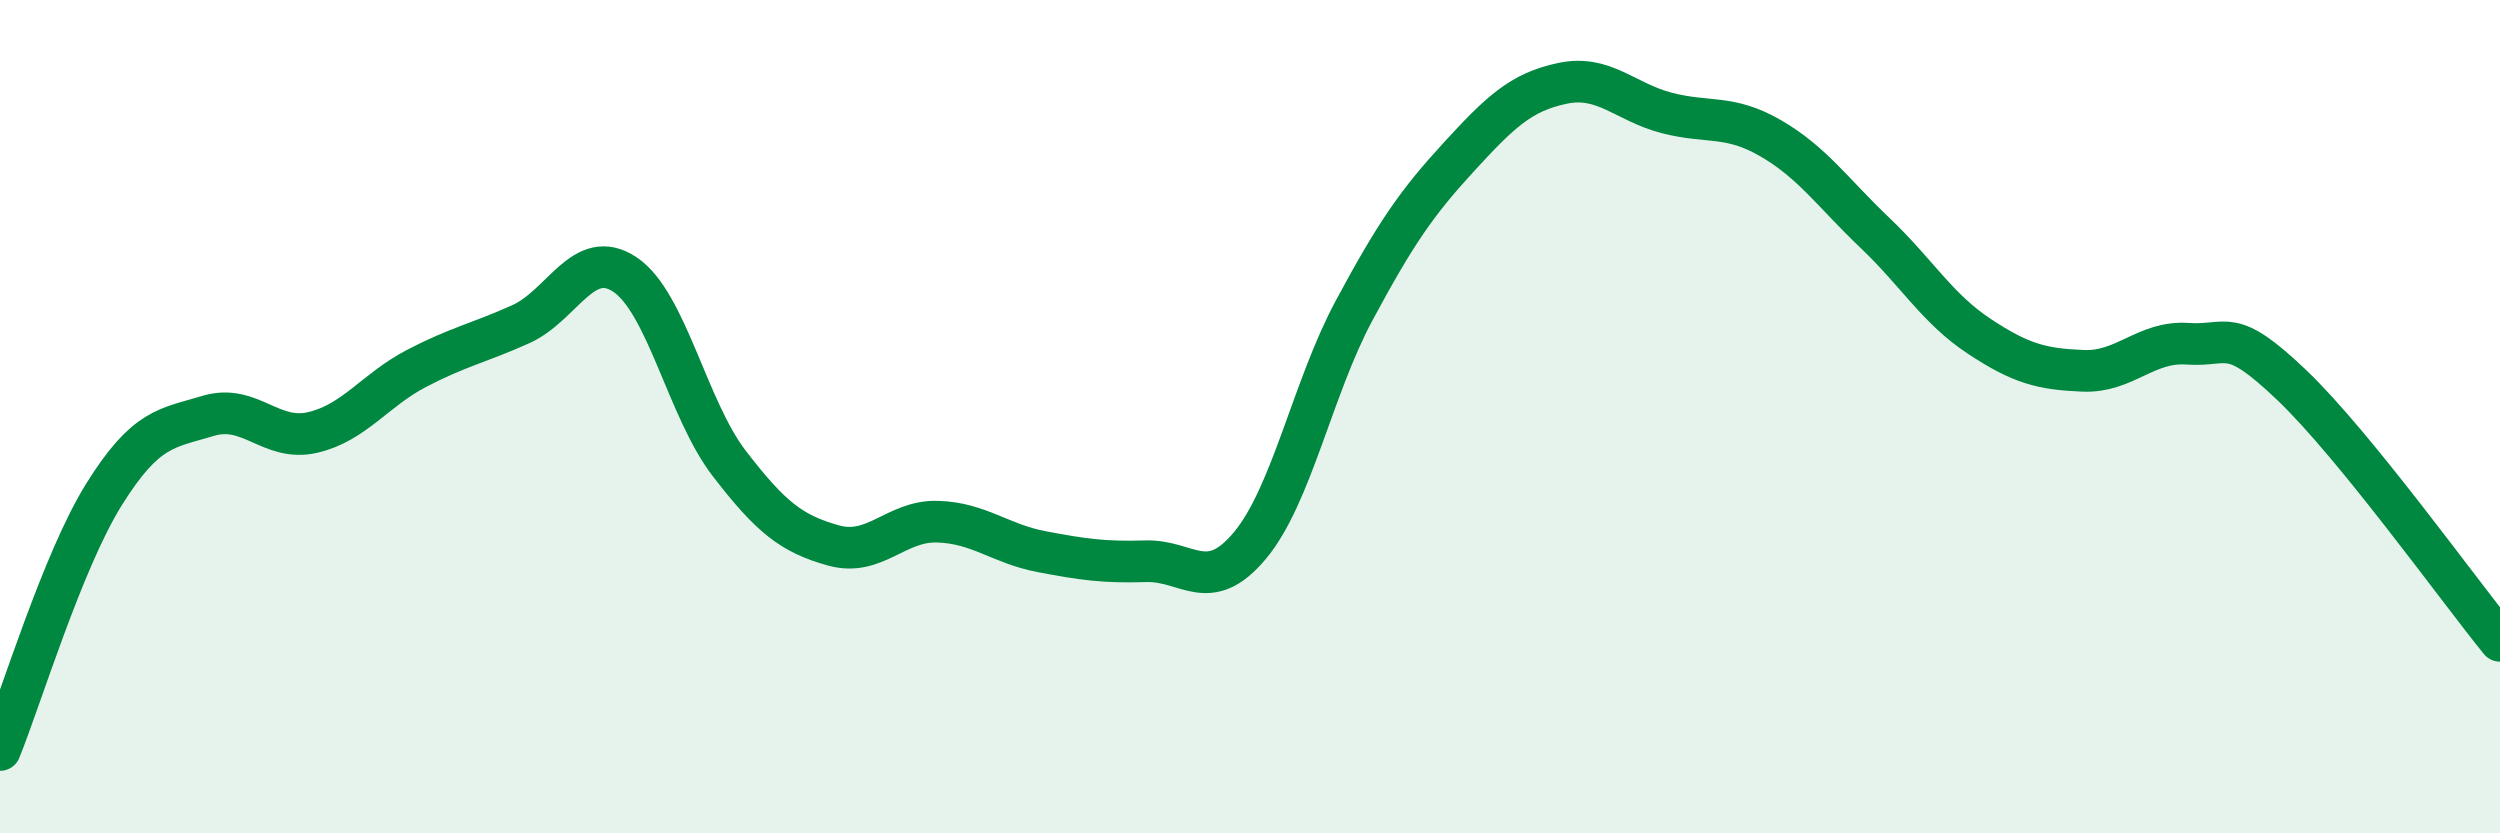
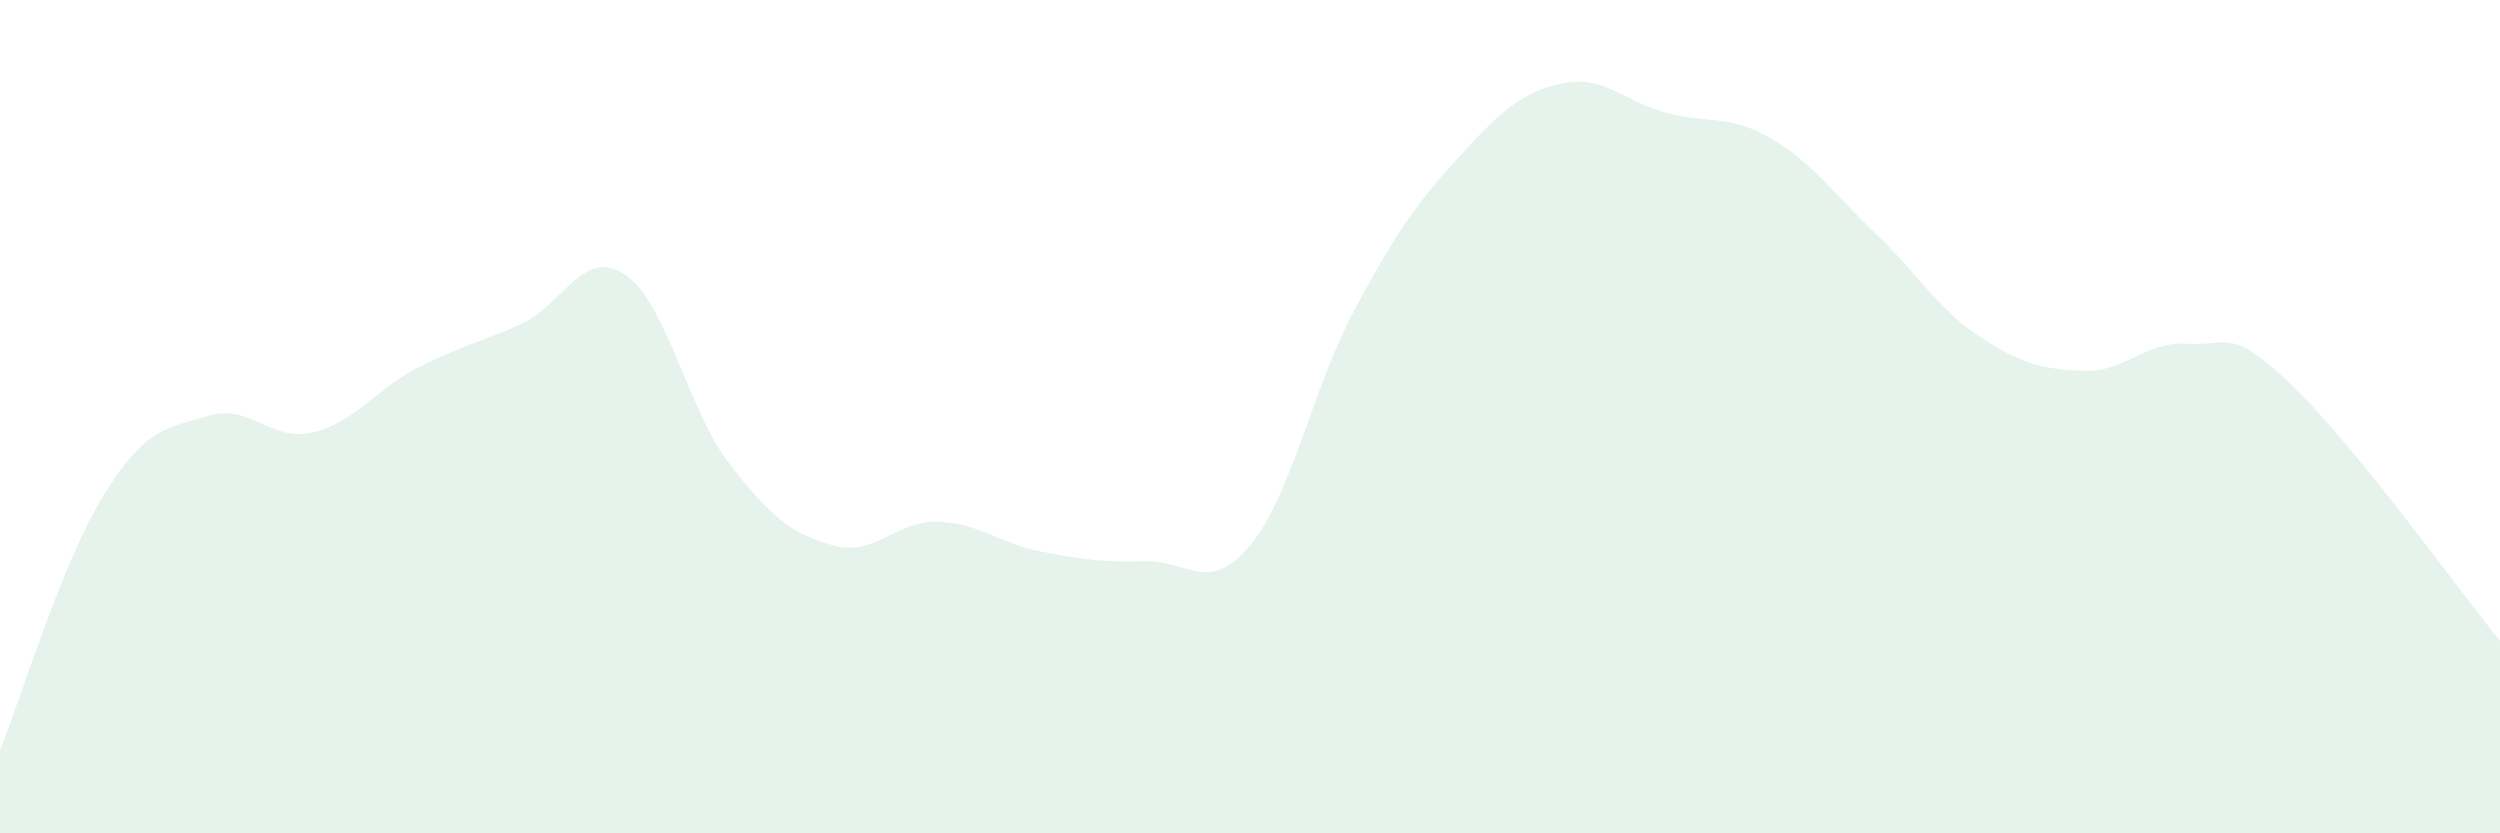
<svg xmlns="http://www.w3.org/2000/svg" width="60" height="20" viewBox="0 0 60 20">
  <path d="M 0,18 C 0.5,16.77 1.5,13.46 2.5,11.86 C 3.5,10.26 4,10.28 5,9.98 C 6,9.68 6.5,10.61 7.5,10.38 C 8.5,10.15 9,9.36 10,8.84 C 11,8.32 11.5,8.23 12.5,7.78 C 13.5,7.33 14,5.92 15,6.59 C 16,7.26 16.5,9.82 17.5,11.12 C 18.5,12.42 19,12.81 20,13.09 C 21,13.37 21.5,12.49 22.5,12.52 C 23.5,12.55 24,13.05 25,13.24 C 26,13.43 26.5,13.5 27.5,13.47 C 28.5,13.44 29,14.29 30,13.09 C 31,11.89 31.5,9.31 32.5,7.45 C 33.5,5.59 34,4.87 35,3.78 C 36,2.69 36.5,2.21 37.5,2 C 38.5,1.79 39,2.45 40,2.71 C 41,2.97 41.5,2.74 42.5,3.32 C 43.5,3.9 44,4.64 45,5.59 C 46,6.54 46.5,7.41 47.5,8.07 C 48.5,8.73 49,8.86 50,8.9 C 51,8.94 51.5,8.18 52.5,8.25 C 53.5,8.32 53.5,7.81 55,9.24 C 56.5,10.67 59,14.15 60,15.38L60 20L0 20Z" fill="#008740" opacity="0.1" stroke-linecap="round" stroke-linejoin="round" />
-   <path d="M 0,18 C 0.5,16.77 1.5,13.46 2.5,11.86 C 3.5,10.26 4,10.28 5,9.98 C 6,9.68 6.5,10.61 7.5,10.38 C 8.5,10.15 9,9.36 10,8.84 C 11,8.32 11.5,8.23 12.5,7.78 C 13.5,7.33 14,5.92 15,6.59 C 16,7.26 16.5,9.82 17.5,11.12 C 18.5,12.42 19,12.81 20,13.09 C 21,13.37 21.5,12.49 22.5,12.52 C 23.5,12.55 24,13.05 25,13.24 C 26,13.43 26.5,13.5 27.5,13.47 C 28.5,13.44 29,14.29 30,13.09 C 31,11.89 31.5,9.31 32.5,7.45 C 33.5,5.59 34,4.87 35,3.78 C 36,2.69 36.5,2.21 37.5,2 C 38.5,1.79 39,2.45 40,2.71 C 41,2.97 41.5,2.74 42.5,3.32 C 43.5,3.9 44,4.64 45,5.59 C 46,6.54 46.5,7.41 47.5,8.07 C 48.5,8.73 49,8.86 50,8.9 C 51,8.94 51.5,8.18 52.5,8.25 C 53.5,8.32 53.5,7.81 55,9.24 C 56.5,10.67 59,14.15 60,15.38" stroke="#008740" stroke-width="1" fill="none" stroke-linecap="round" stroke-linejoin="round" />
</svg>